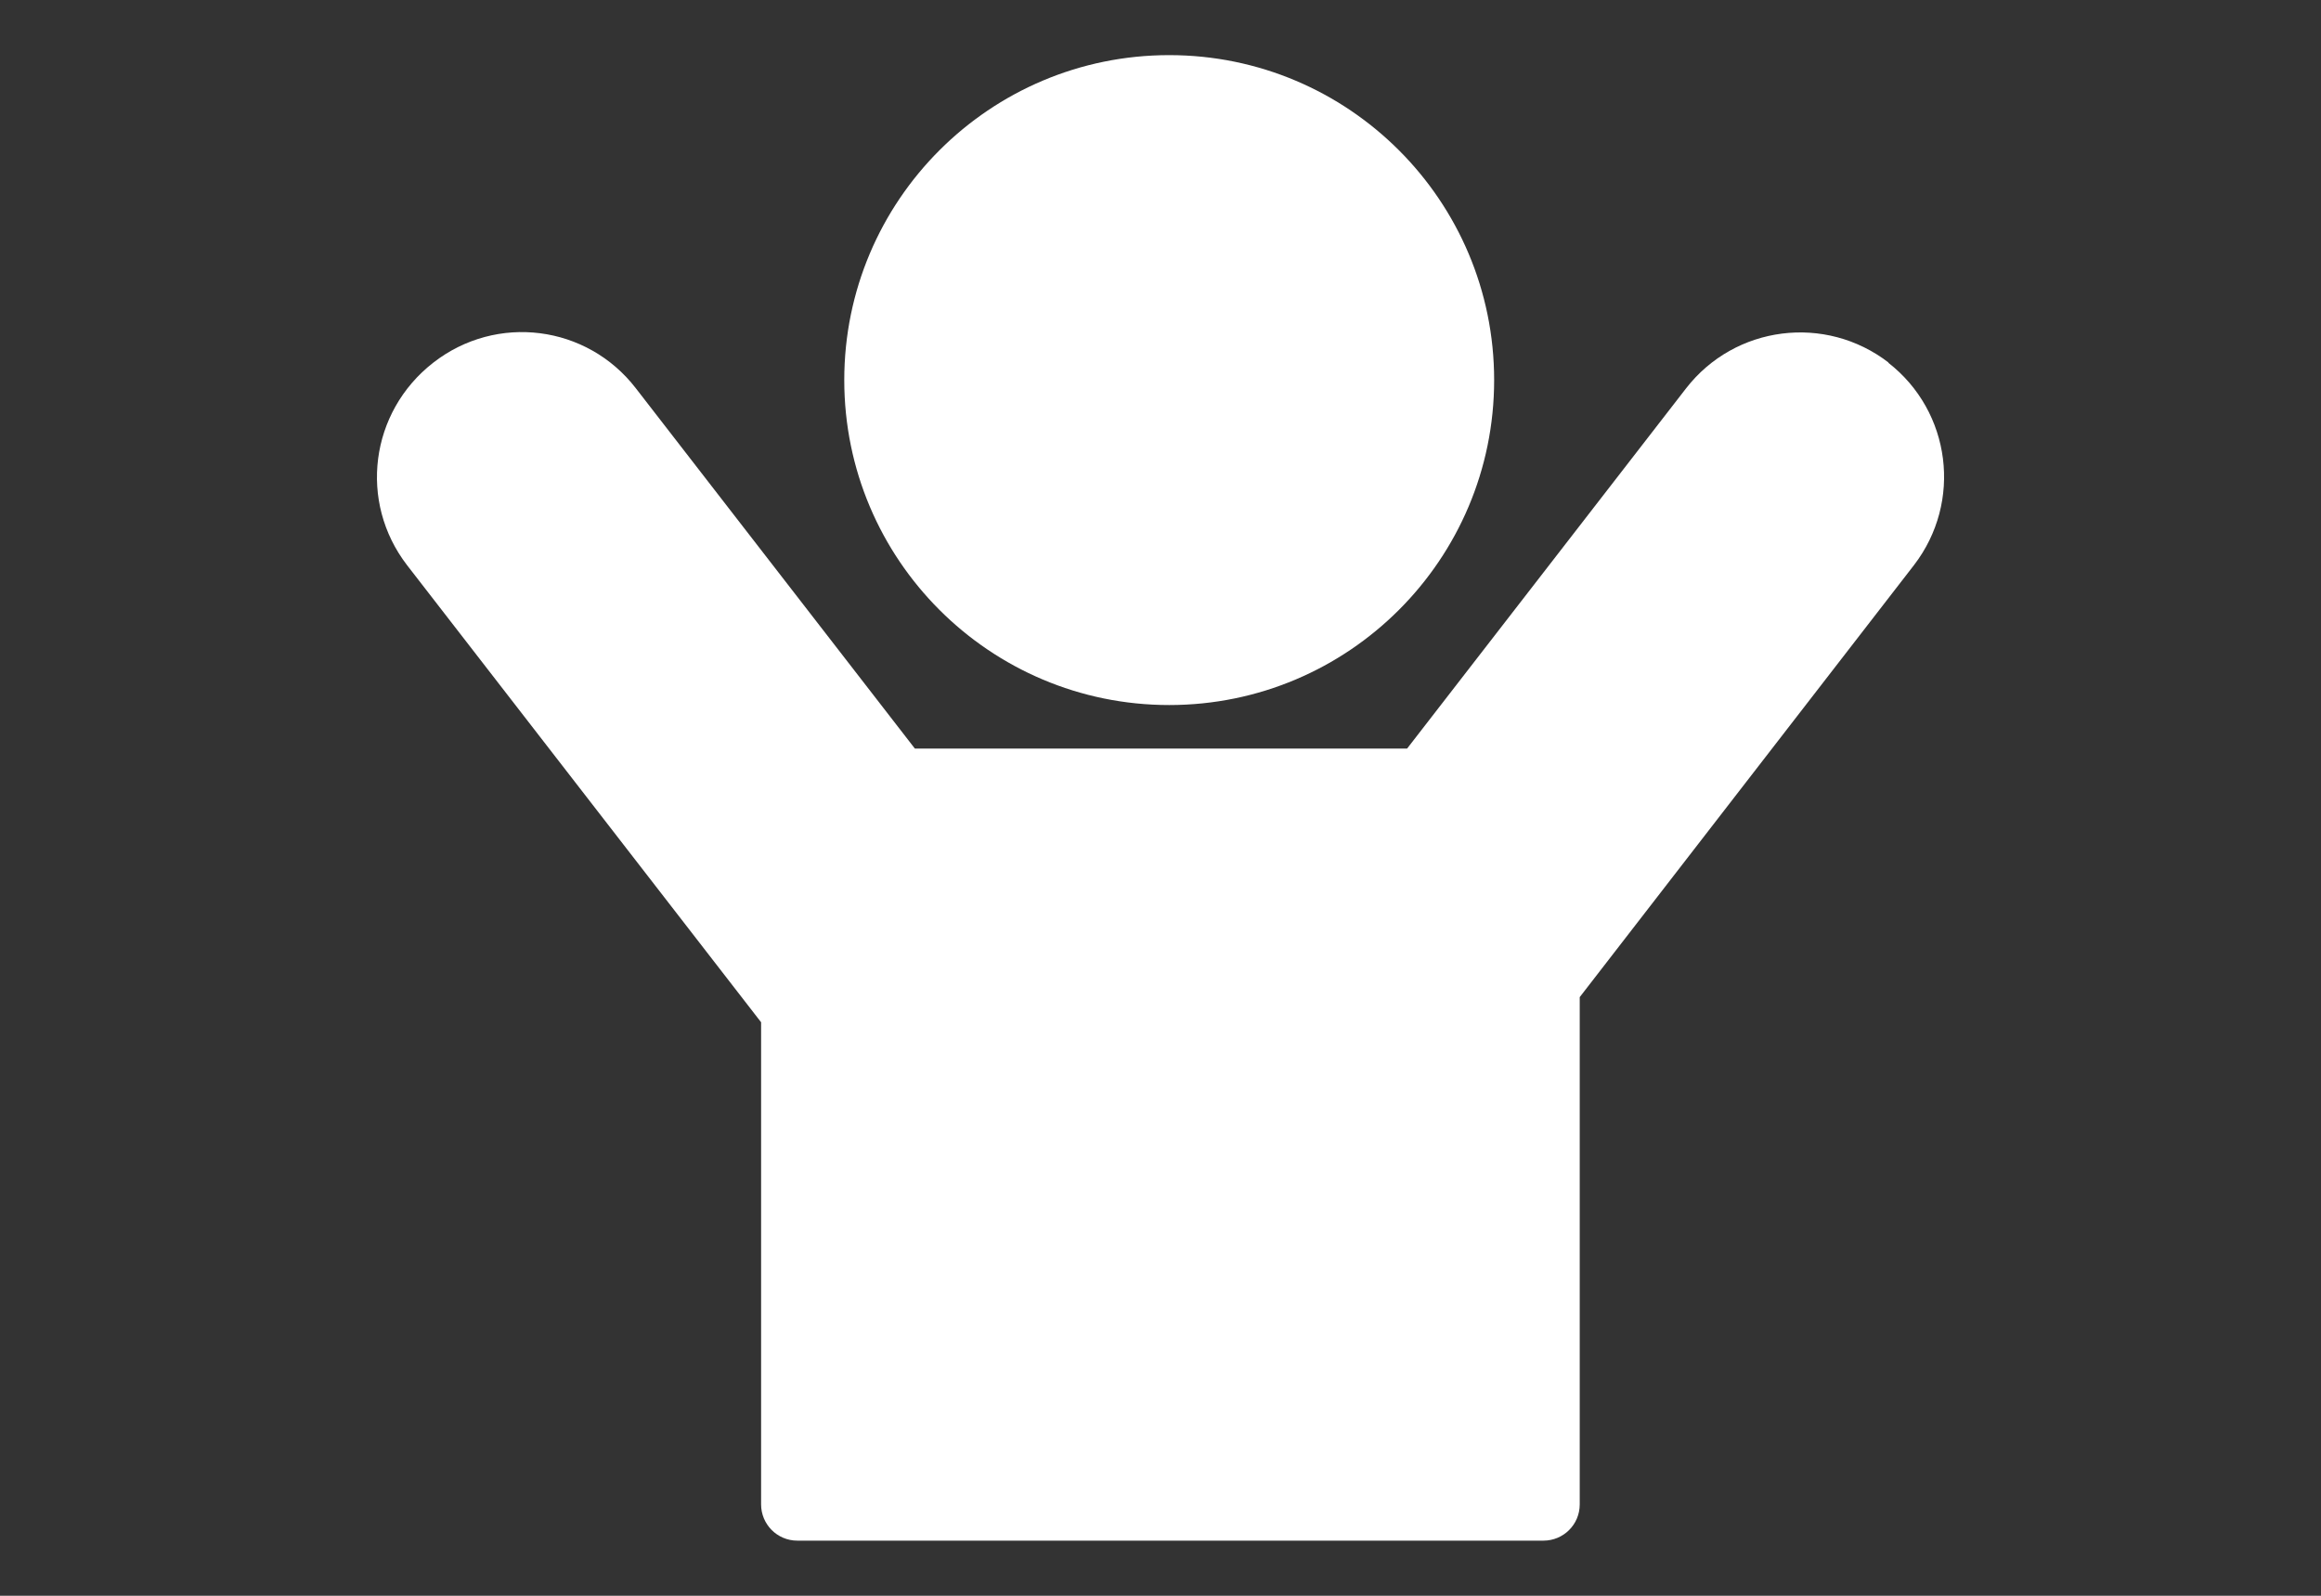
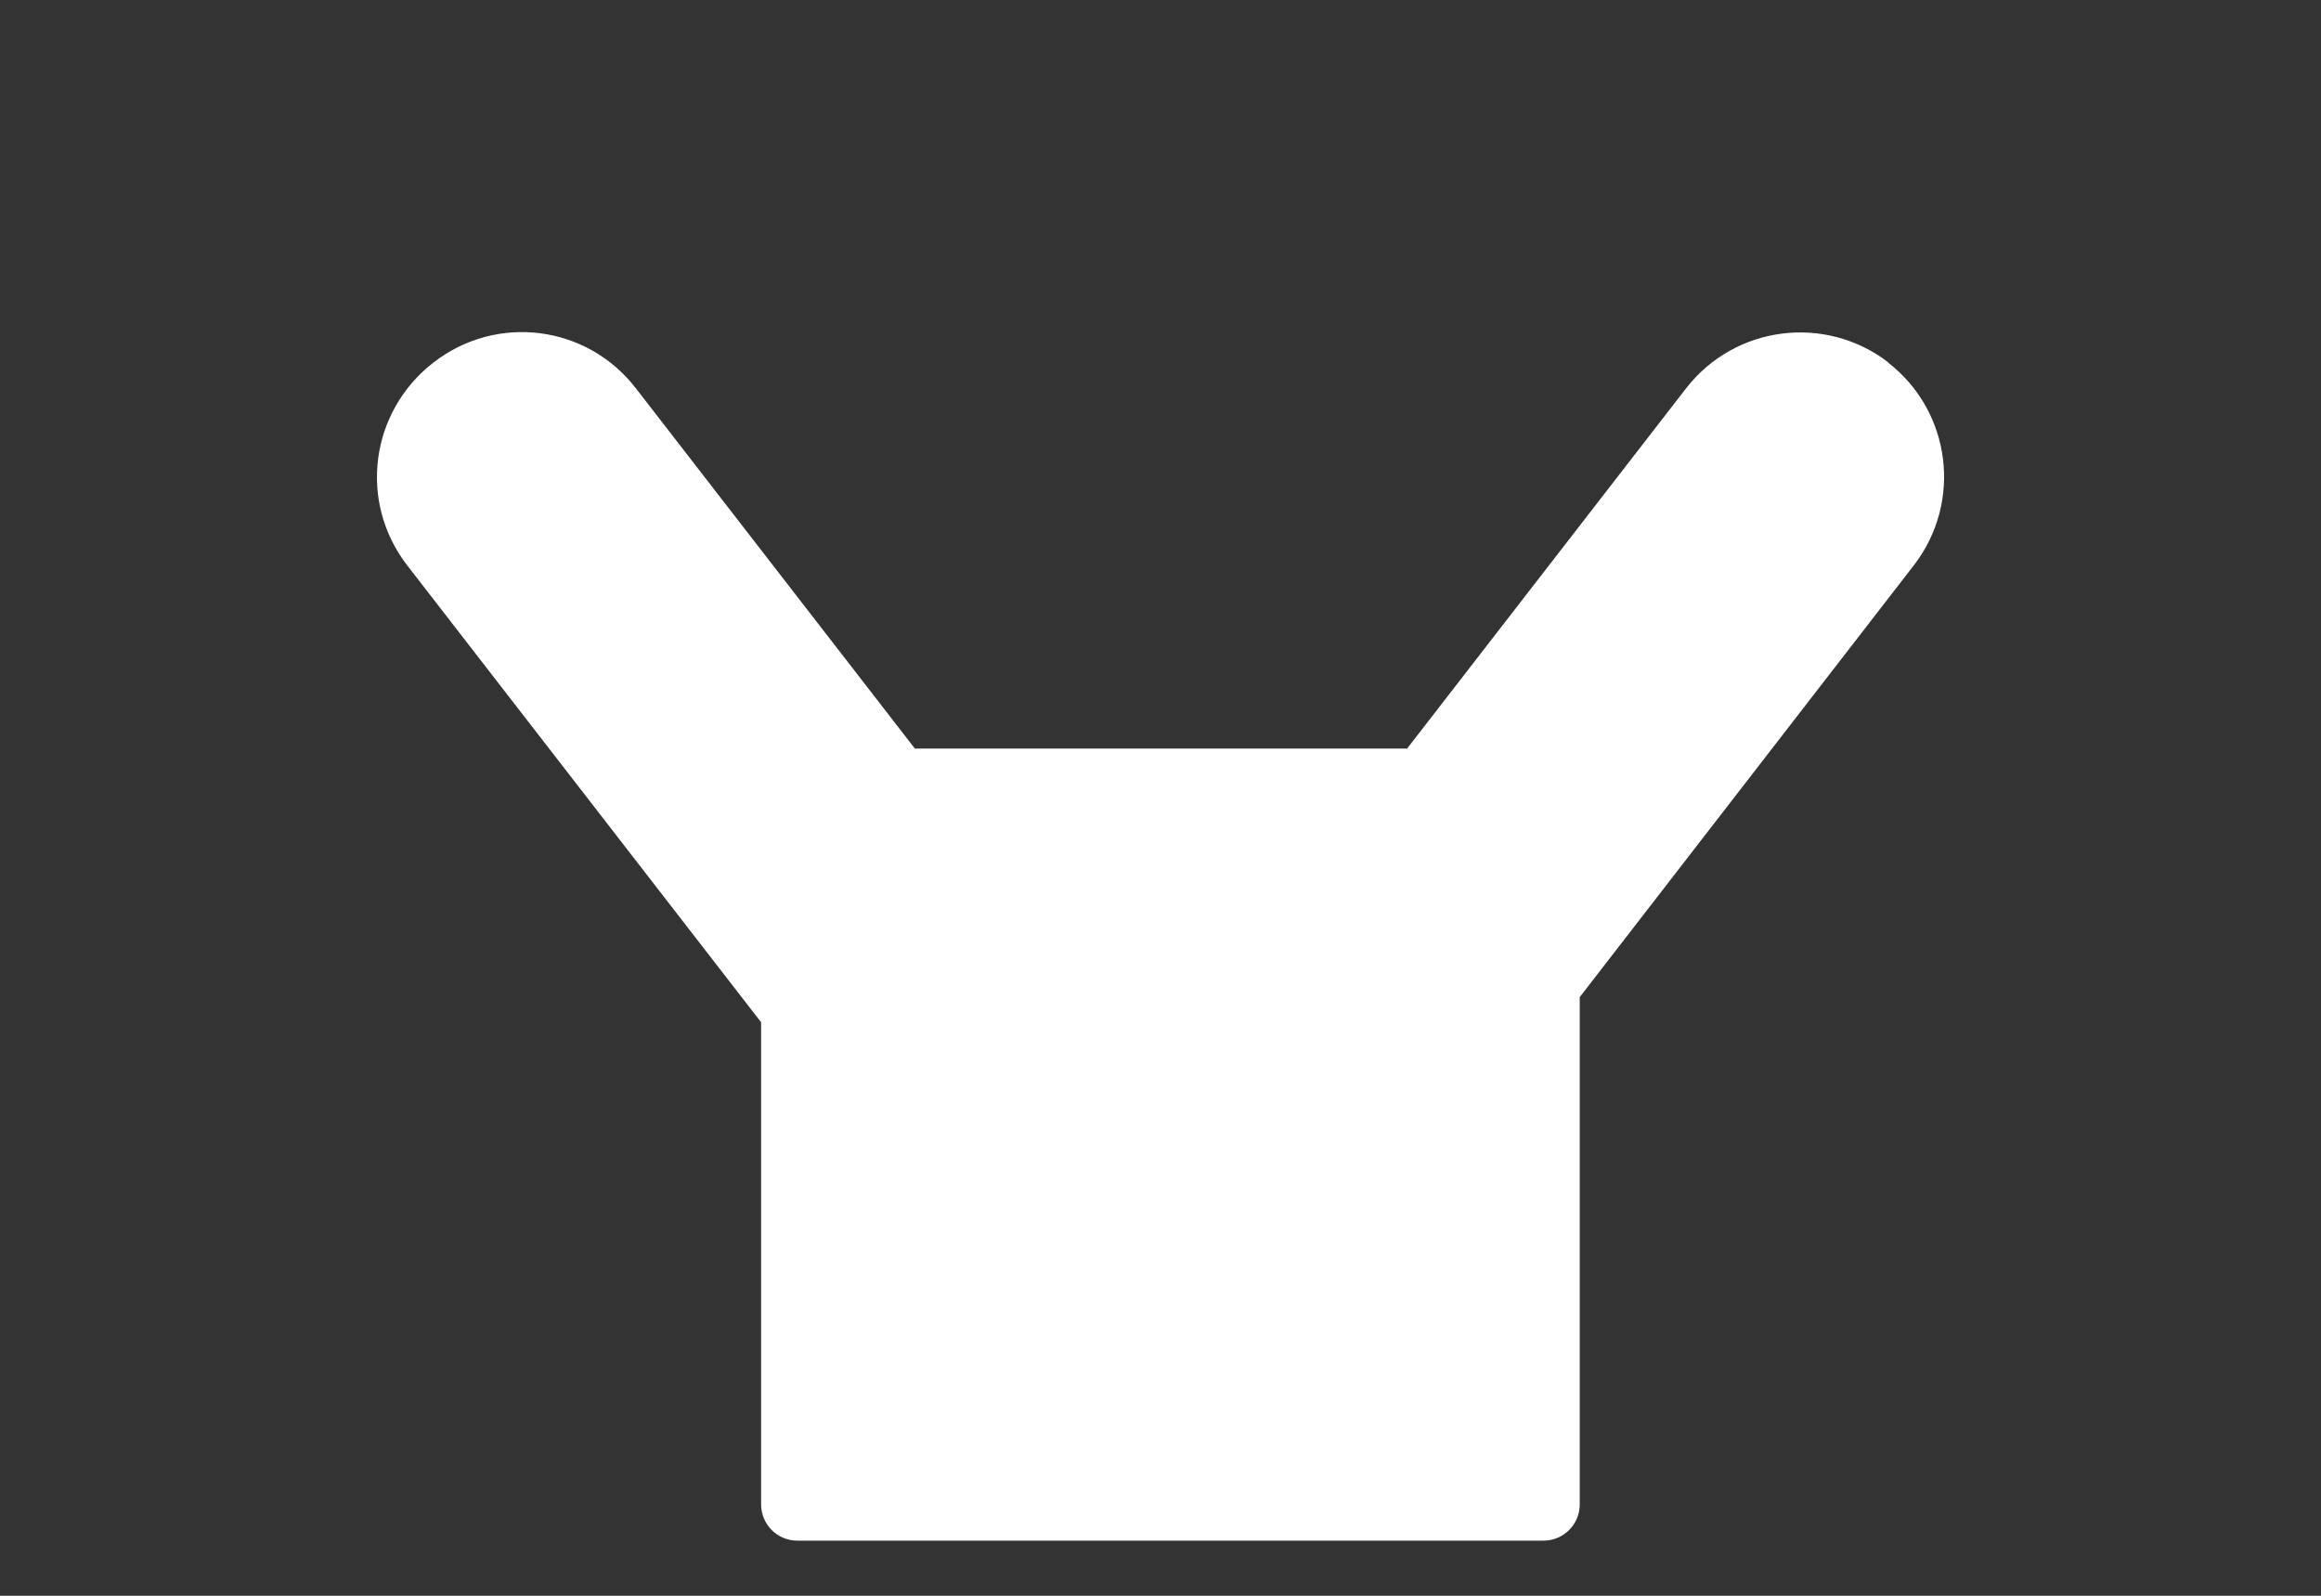
<svg xmlns="http://www.w3.org/2000/svg" version="1.1" viewBox="0 0 480 330">
  <rect x="0" y="0" width="480" height="330" fill="#333333" stroke="none" />
  <defs>
    <style>
      .cls-1 {
        fill: #fff;
      }
    </style>
  </defs>
  <g>
    <g id="_レイヤー_1" data-name="レイヤー_1">
      <g id="_レイヤー_1-2" data-name="_レイヤー_1">
        <g id="_レイヤー_1-2">
          <g id="_レイヤー_1-2-2" data-name="_レイヤー_1-2">
            <g>
-               <circle class="cls-1" cx="241.8" cy="78.6" r="67.2" />
              <path class="cls-1" d="M390.6,75c-13.1-10.1-31.8-7.7-41.9,5.3l-57.7,74.5h-101.8l-57.7-74.5c-10.1-13.1-28.8-15.5-41.9-5.3s-15.5,28.8-5.4,41.9l73.2,94.5v99.7c0,4.1,3.3,7.5,7.5,7.5h154.3c4.1,0,7.5-3.3,7.5-7.5v-104.9l69.1-89.3c10.1-13.1,7.7-31.8-5.3-41.9h0Z" />
            </g>
          </g>
        </g>
      </g>
    </g>
  </g>
</svg>